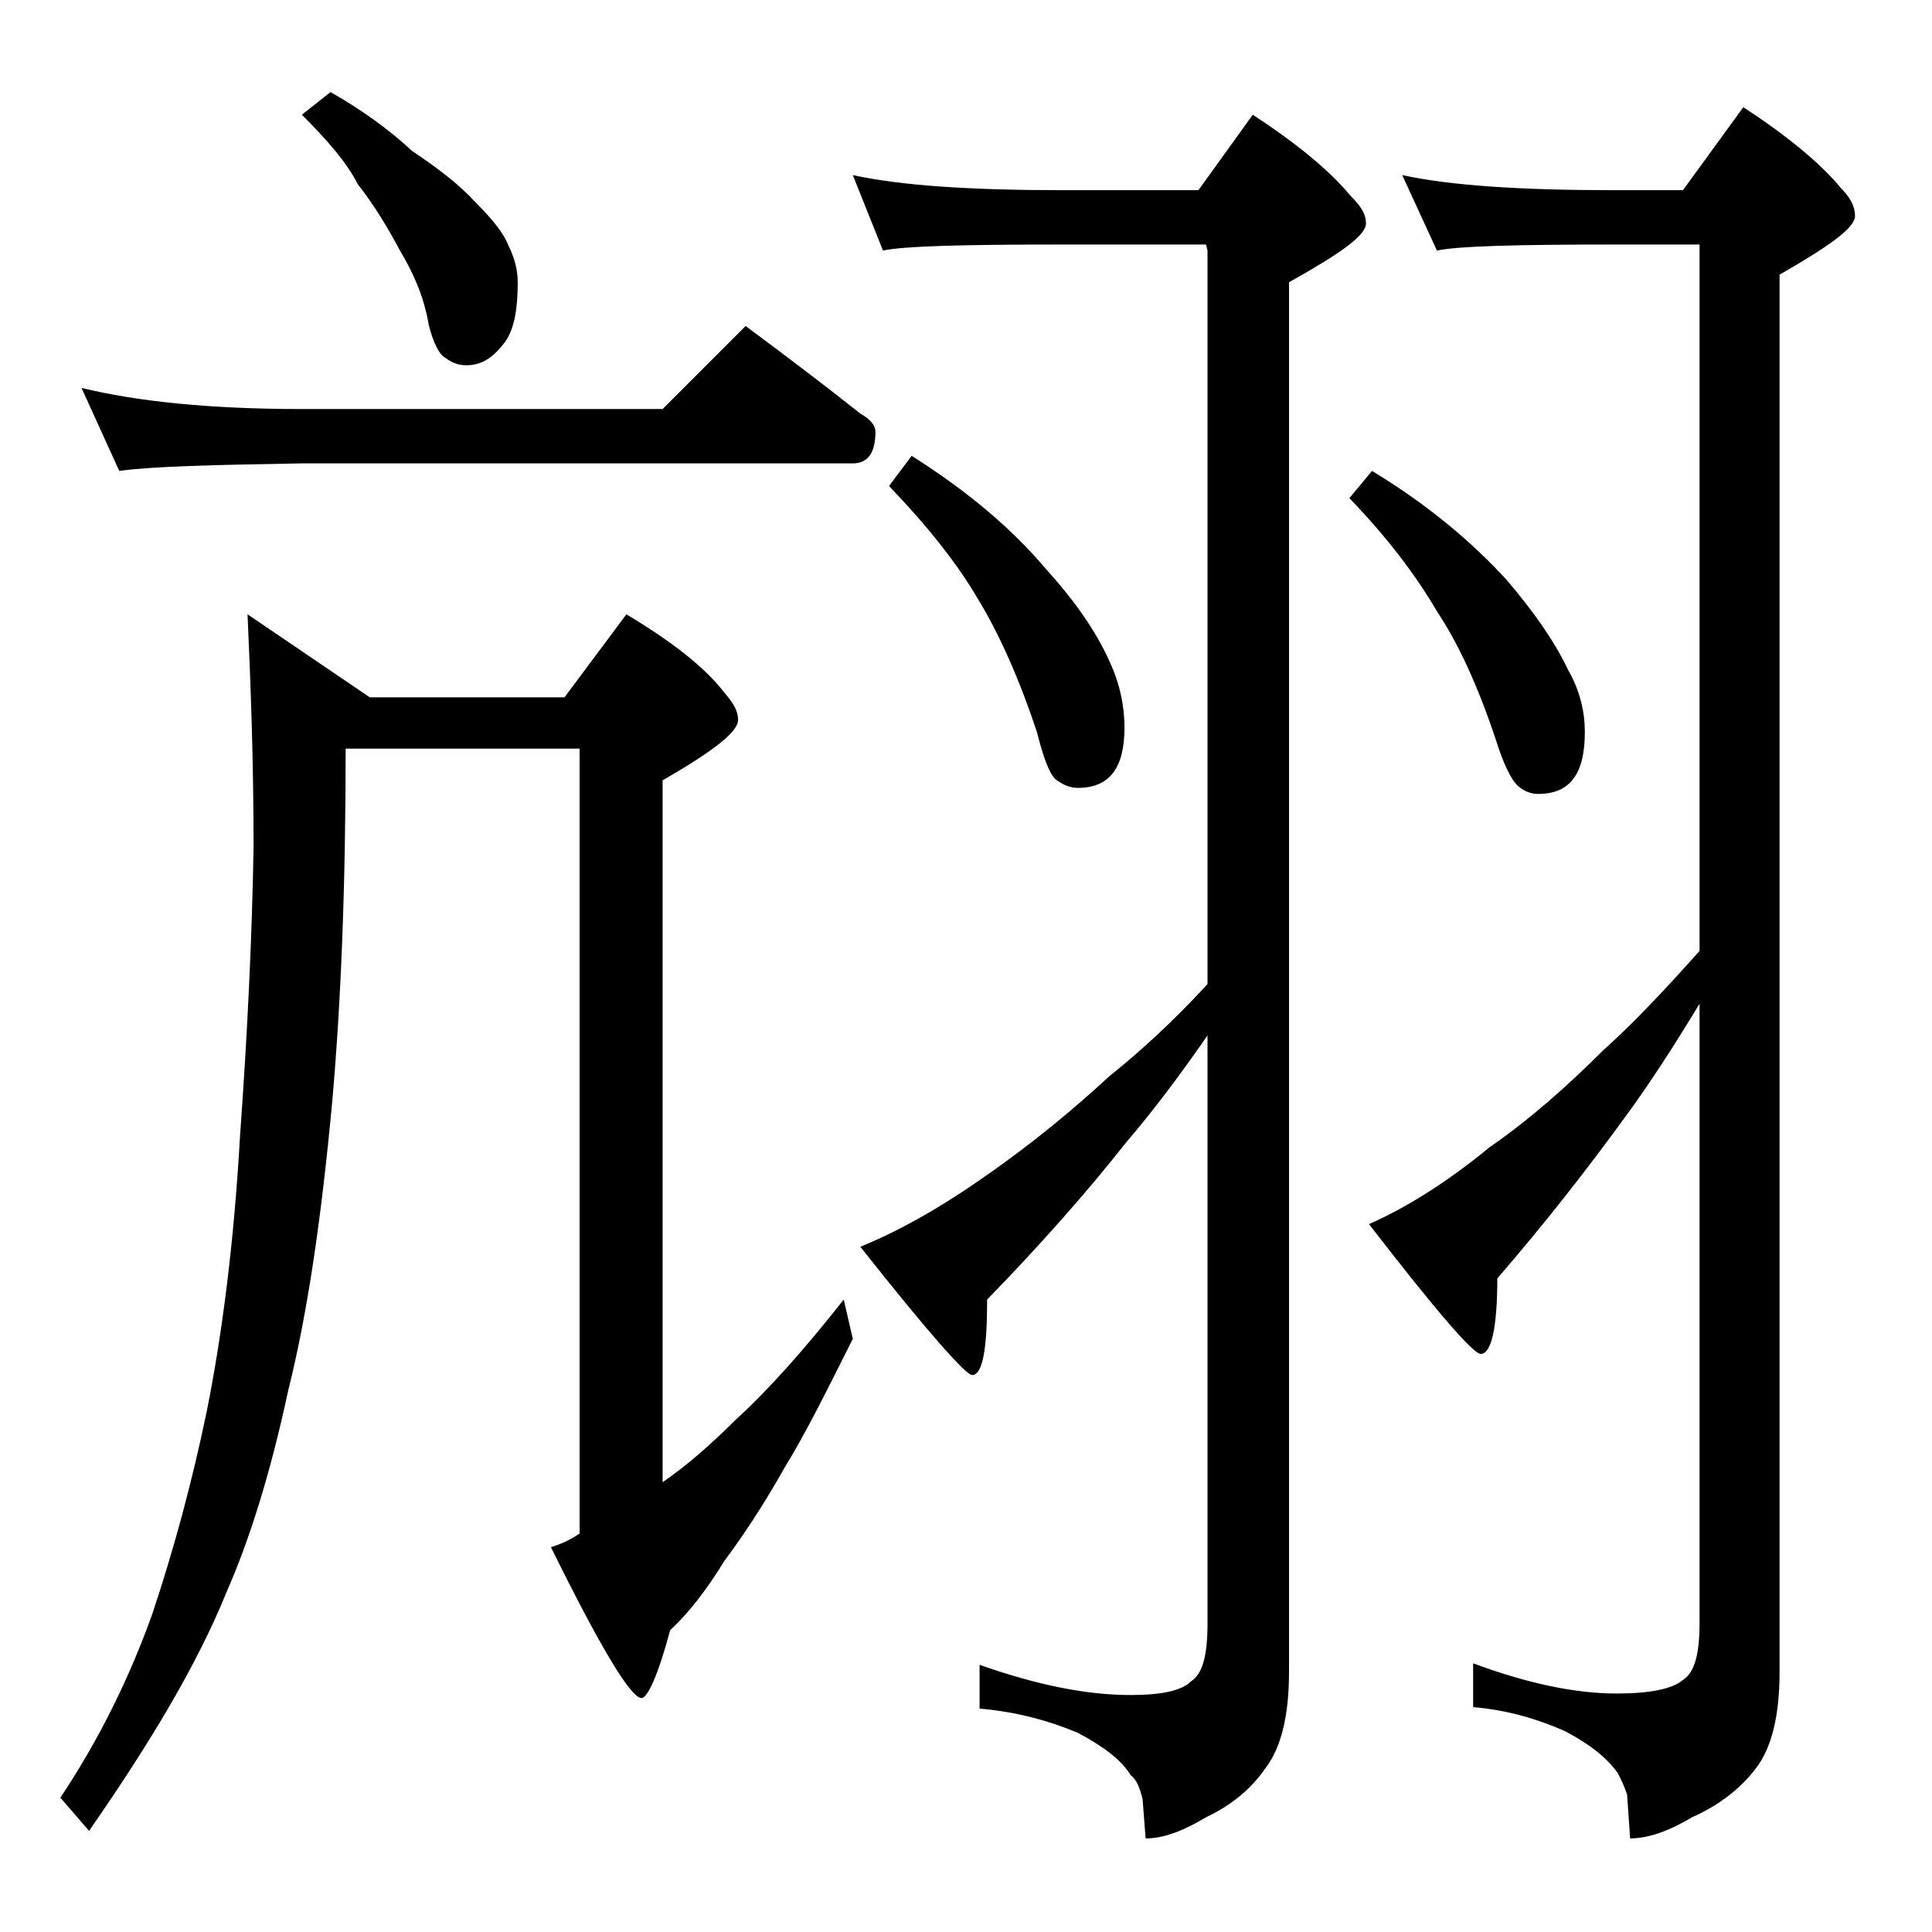
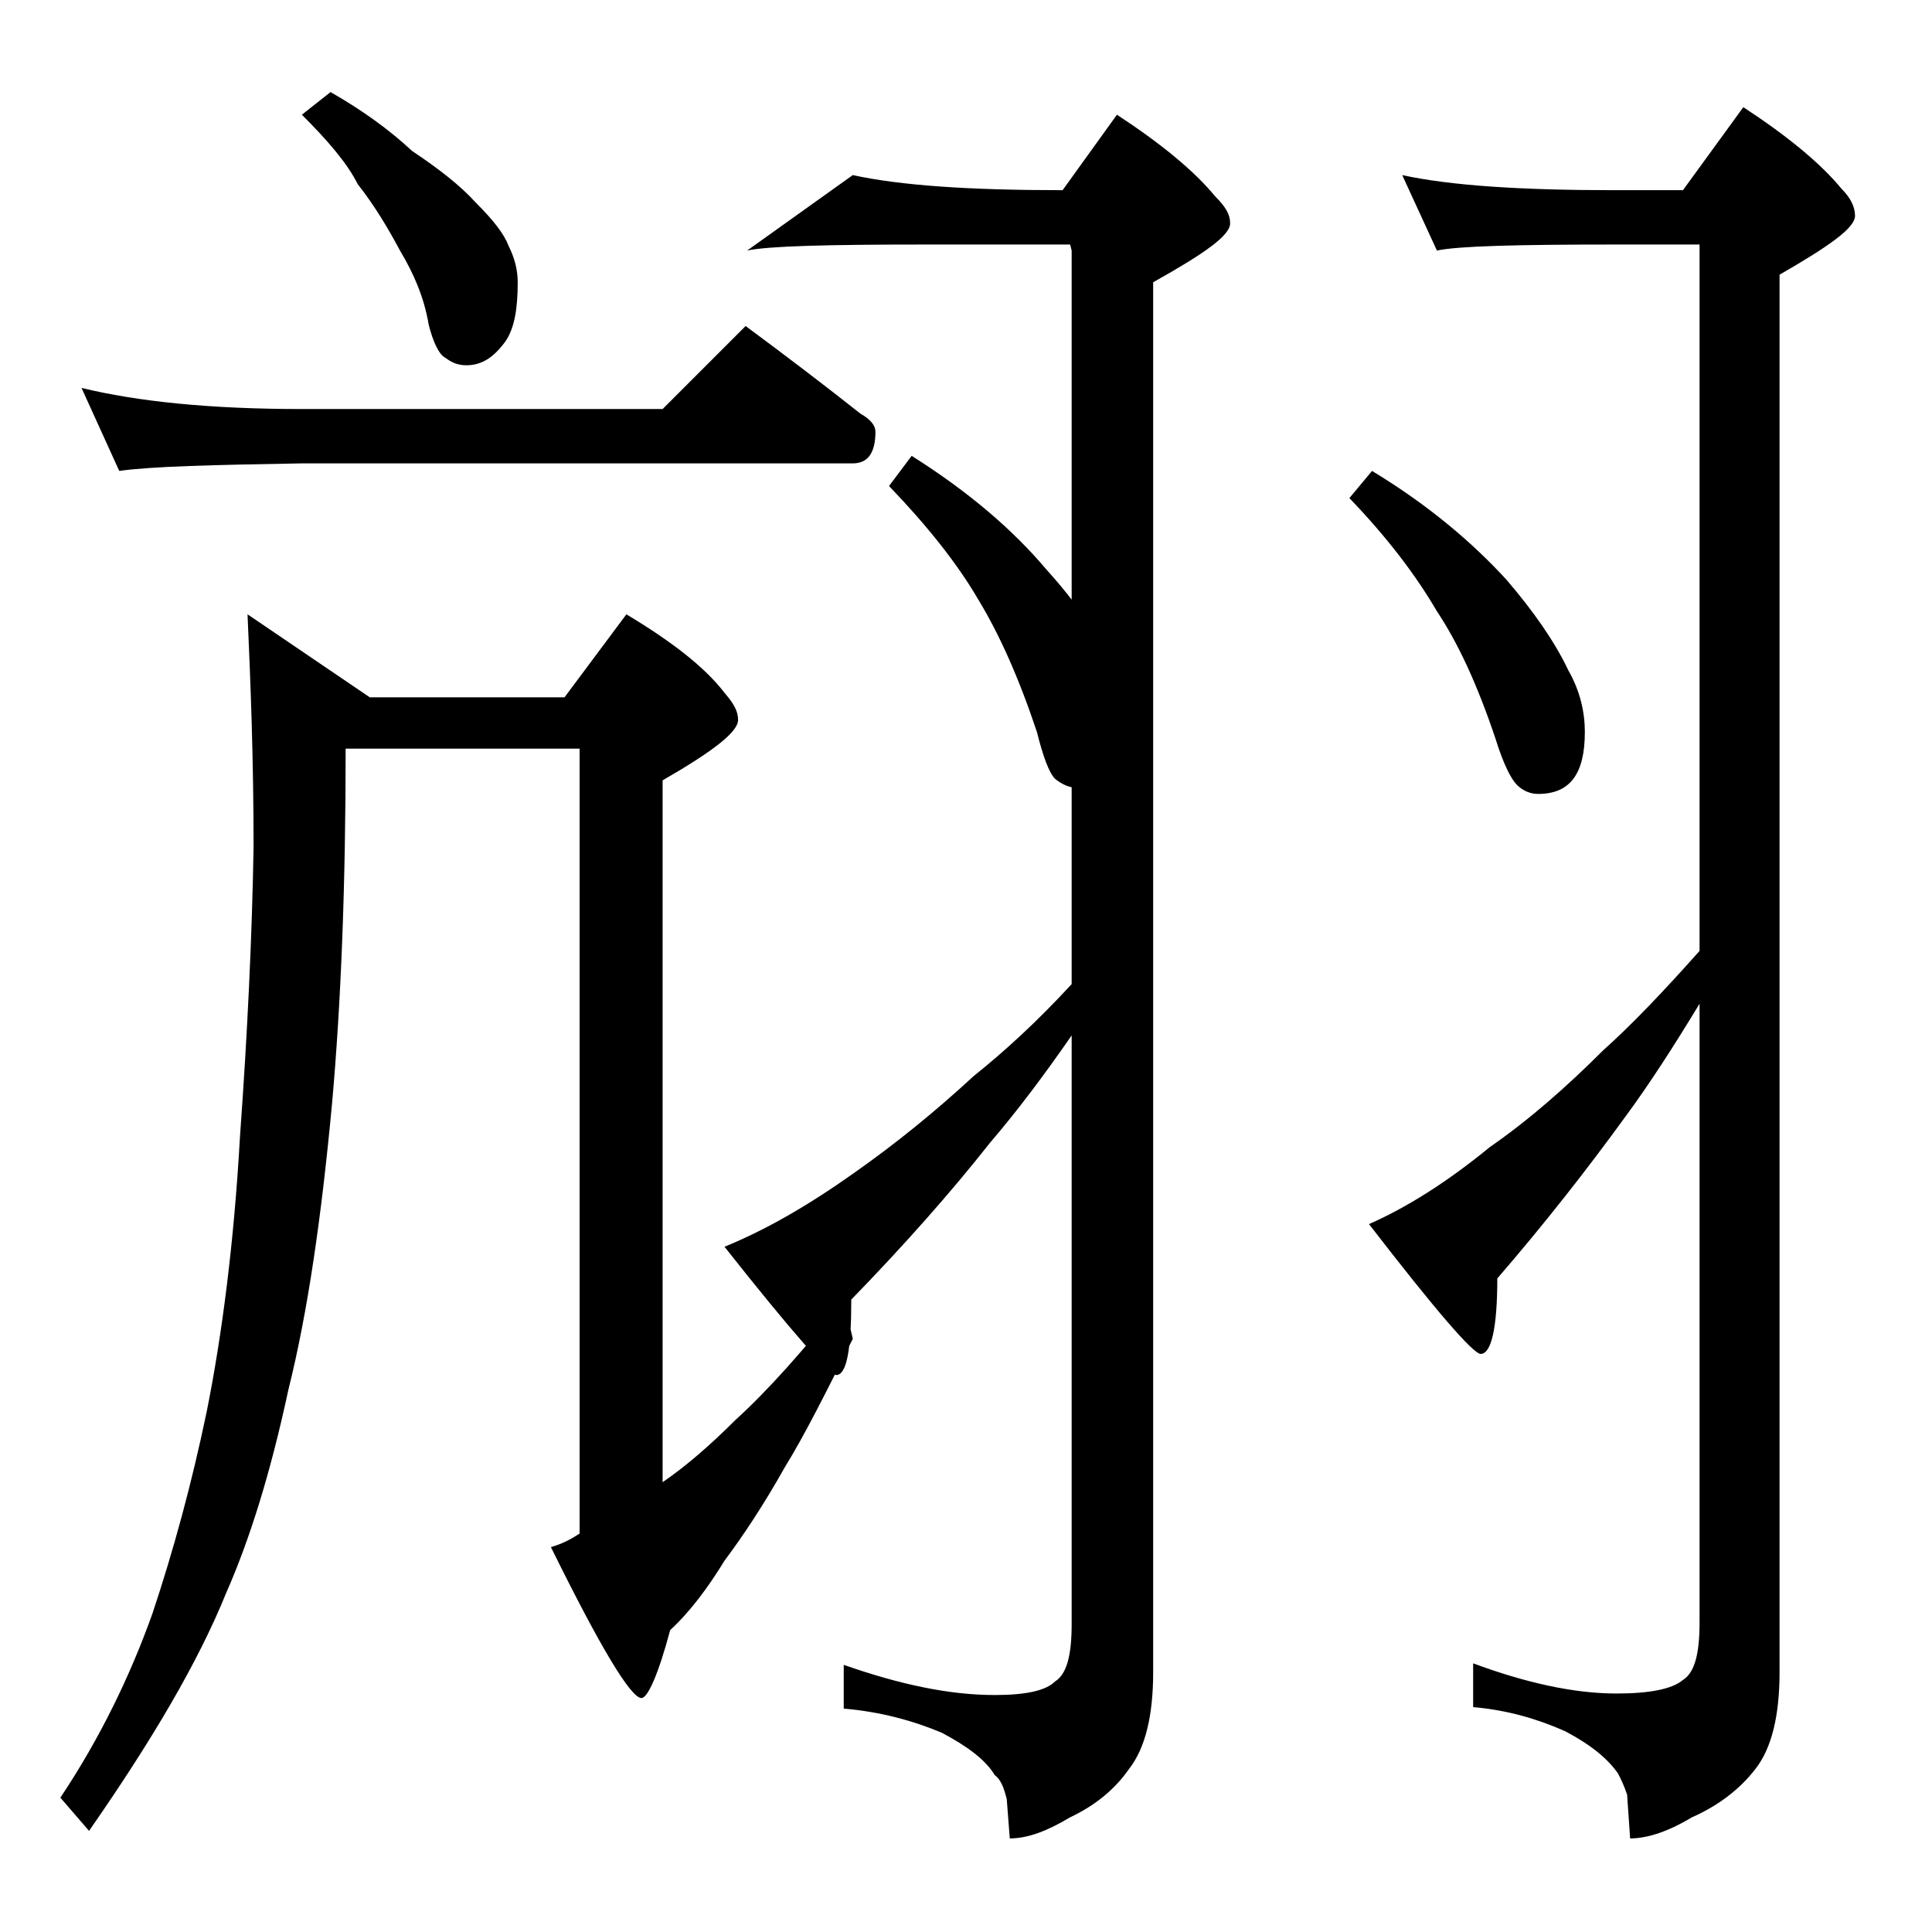
<svg xmlns="http://www.w3.org/2000/svg" version="1.1" id="Layer_1" x="0px" y="0px" viewBox="0 0 128 128" enable-background="new 0 0 128 128" xml:space="preserve">
-   <path d="M16.4,40.7l8.1,5.5h12.9l4.1-5.5c3,1.8,5.2,3.5,6.5,5.2c0.6,0.7,0.9,1.2,0.9,1.8c0,0.8-1.7,2.1-5,4v46.5  c1.6-1.1,3.2-2.5,4.8-4.1c2.2-2,4.6-4.7,7.2-8l0.6,2.6c-1.8,3.6-3.2,6.4-4.5,8.5c-1.4,2.5-2.8,4.6-4,6.2c-1.1,1.8-2.3,3.4-3.6,4.6  c-0.8,3-1.5,4.5-1.9,4.5c-0.7,0-2.7-3.3-6-10c0.7-0.2,1.3-0.5,1.9-0.9V49.6H22.9c0,9-0.3,16.8-0.9,23.5c-0.7,7.5-1.6,13.8-2.9,19  c-1.2,5.6-2.6,10-4.1,13.4c-1.9,4.7-5,9.9-9.1,15.8L4,119.1c2.6-3.9,4.6-8,6.1-12.2c1.4-4.2,2.6-8.6,3.6-13.4c1-5,1.8-11.1,2.2-18.2  c0.5-6.9,0.8-13.3,0.9-19.2C16.8,50.3,16.6,45.2,16.4,40.7z M5.4,25.7c3.7,0.9,8.5,1.4,14.6,1.4h23.9l5.5-5.5c2.7,2,5.2,3.9,7.6,5.8  c0.7,0.4,1,0.8,1,1.2c0,1.4-0.5,2.1-1.5,2.1H20c-5.9,0.1-10,0.2-12.1,0.5L5.4,25.7z M21.9,6.1c2.1,1.2,3.9,2.5,5.4,3.9  c1.8,1.2,3.2,2.3,4.2,3.4c1.2,1.2,1.9,2.1,2.2,2.9c0.4,0.8,0.6,1.6,0.6,2.4c0,1.7-0.2,3-0.8,3.9c-0.8,1.1-1.6,1.6-2.6,1.6  c-0.6,0-1-0.2-1.4-0.5c-0.4-0.2-0.8-1-1.1-2.2c-0.3-1.8-1-3.4-1.9-4.9c-0.8-1.5-1.7-3-2.8-4.4C23,10.8,21.7,9.3,20,7.6L21.9,6.1z   M56.5,11.6c3.2,0.7,7.8,1,13.9,1h9l3.6-5c2.9,1.9,5.1,3.7,6.5,5.4c0.7,0.7,1,1.2,1,1.8c0,0.8-1.7,2-5.1,3.9v92.1  c0,2.8-0.5,5-1.6,6.4c-0.9,1.3-2.2,2.4-3.9,3.2c-1.5,0.9-2.8,1.4-4,1.4l-0.2-2.6c-0.2-0.8-0.4-1.3-0.8-1.6c-0.6-1-1.8-1.9-3.5-2.8  c-1.9-0.8-4.1-1.4-6.5-1.6v-2.9c3.7,1.3,7,2,10,2c2.1,0,3.4-0.3,4-0.9c0.8-0.5,1.1-1.8,1.1-3.8v-39c-1.8,2.6-3.6,5-5.4,7.1  c-2.6,3.3-5.7,6.8-9.2,10.4c0,3.3-0.3,5-1,5c-0.4,0-2.9-2.8-7.4-8.5c2.7-1.1,5.5-2.7,8.6-4.9c2.7-1.9,5.3-4,7.9-6.4  c2-1.6,4.2-3.6,6.5-6.1V16.6l-0.1-0.4h-9.5c-6.6,0-10.5,0.1-11.9,0.4L56.5,11.6z M60.4,30.2c3.8,2.4,6.7,4.9,8.9,7.5  c1.9,2.1,3.3,4.1,4.2,6.1c0.7,1.5,1,3,1,4.4c0,2.7-1,4-3.1,4c-0.5,0-1-0.2-1.5-0.6c-0.4-0.4-0.8-1.5-1.2-3.1  c-1.2-3.6-2.5-6.5-3.9-8.8c-1.4-2.4-3.4-4.9-5.9-7.5L60.4,30.2z M90.9,31.2c3.8,2.3,6.7,4.8,8.9,7.2c1.8,2.1,3.2,4.1,4.1,6  c0.8,1.4,1.1,2.8,1.1,4.1c0,2.8-1,4.1-3.1,4.1c-0.5,0-1-0.2-1.4-0.6c-0.4-0.4-0.9-1.4-1.4-3c-1.2-3.6-2.5-6.4-3.9-8.5  c-1.4-2.4-3.3-4.9-5.8-7.5L90.9,31.2z M92.9,11.6c3.2,0.7,7.9,1,14,1h4.6l4-5.5c2.9,1.9,5.1,3.7,6.5,5.4c0.6,0.6,0.9,1.2,0.9,1.8  c0,0.8-1.7,2-5,3.9v92.6c0,2.8-0.5,5-1.6,6.4c-1,1.3-2.4,2.4-4.2,3.2c-1.5,0.9-2.9,1.4-4.1,1.4l-0.2-2.9c-0.2-0.6-0.4-1-0.6-1.4  c-0.7-1-1.8-1.9-3.5-2.8c-1.8-0.8-3.8-1.4-6.1-1.6v-2.9c3.5,1.3,6.7,2,9.5,2c2.2,0,3.7-0.3,4.4-0.9c0.8-0.5,1.1-1.8,1.1-3.8V66.5  c-1.7,2.8-3.3,5.3-5,7.6c-2.4,3.3-5.2,6.9-8.4,10.6c0,3.3-0.4,5-1.1,5c-0.5,0-3-2.9-7.4-8.6c2.5-1.1,5.2-2.8,8-5.1  c2.6-1.8,5.1-4,7.5-6.4c1.9-1.7,4-3.9,6.4-6.6V16.2h-5.5c-6.6,0-10.5,0.1-11.9,0.4L92.9,11.6z" />
+   <path d="M16.4,40.7l8.1,5.5h12.9l4.1-5.5c3,1.8,5.2,3.5,6.5,5.2c0.6,0.7,0.9,1.2,0.9,1.8c0,0.8-1.7,2.1-5,4v46.5  c1.6-1.1,3.2-2.5,4.8-4.1c2.2-2,4.6-4.7,7.2-8l0.6,2.6c-1.8,3.6-3.2,6.4-4.5,8.5c-1.4,2.5-2.8,4.6-4,6.2c-1.1,1.8-2.3,3.4-3.6,4.6  c-0.8,3-1.5,4.5-1.9,4.5c-0.7,0-2.7-3.3-6-10c0.7-0.2,1.3-0.5,1.9-0.9V49.6H22.9c0,9-0.3,16.8-0.9,23.5c-0.7,7.5-1.6,13.8-2.9,19  c-1.2,5.6-2.6,10-4.1,13.4c-1.9,4.7-5,9.9-9.1,15.8L4,119.1c2.6-3.9,4.6-8,6.1-12.2c1.4-4.2,2.6-8.6,3.6-13.4c1-5,1.8-11.1,2.2-18.2  c0.5-6.9,0.8-13.3,0.9-19.2C16.8,50.3,16.6,45.2,16.4,40.7z M5.4,25.7c3.7,0.9,8.5,1.4,14.6,1.4h23.9l5.5-5.5c2.7,2,5.2,3.9,7.6,5.8  c0.7,0.4,1,0.8,1,1.2c0,1.4-0.5,2.1-1.5,2.1H20c-5.9,0.1-10,0.2-12.1,0.5L5.4,25.7z M21.9,6.1c2.1,1.2,3.9,2.5,5.4,3.9  c1.8,1.2,3.2,2.3,4.2,3.4c1.2,1.2,1.9,2.1,2.2,2.9c0.4,0.8,0.6,1.6,0.6,2.4c0,1.7-0.2,3-0.8,3.9c-0.8,1.1-1.6,1.6-2.6,1.6  c-0.6,0-1-0.2-1.4-0.5c-0.4-0.2-0.8-1-1.1-2.2c-0.3-1.8-1-3.4-1.9-4.9c-0.8-1.5-1.7-3-2.8-4.4C23,10.8,21.7,9.3,20,7.6L21.9,6.1z   M56.5,11.6c3.2,0.7,7.8,1,13.9,1l3.6-5c2.9,1.9,5.1,3.7,6.5,5.4c0.7,0.7,1,1.2,1,1.8c0,0.8-1.7,2-5.1,3.9v92.1  c0,2.8-0.5,5-1.6,6.4c-0.9,1.3-2.2,2.4-3.9,3.2c-1.5,0.9-2.8,1.4-4,1.4l-0.2-2.6c-0.2-0.8-0.4-1.3-0.8-1.6c-0.6-1-1.8-1.9-3.5-2.8  c-1.9-0.8-4.1-1.4-6.5-1.6v-2.9c3.7,1.3,7,2,10,2c2.1,0,3.4-0.3,4-0.9c0.8-0.5,1.1-1.8,1.1-3.8v-39c-1.8,2.6-3.6,5-5.4,7.1  c-2.6,3.3-5.7,6.8-9.2,10.4c0,3.3-0.3,5-1,5c-0.4,0-2.9-2.8-7.4-8.5c2.7-1.1,5.5-2.7,8.6-4.9c2.7-1.9,5.3-4,7.9-6.4  c2-1.6,4.2-3.6,6.5-6.1V16.6l-0.1-0.4h-9.5c-6.6,0-10.5,0.1-11.9,0.4L56.5,11.6z M60.4,30.2c3.8,2.4,6.7,4.9,8.9,7.5  c1.9,2.1,3.3,4.1,4.2,6.1c0.7,1.5,1,3,1,4.4c0,2.7-1,4-3.1,4c-0.5,0-1-0.2-1.5-0.6c-0.4-0.4-0.8-1.5-1.2-3.1  c-1.2-3.6-2.5-6.5-3.9-8.8c-1.4-2.4-3.4-4.9-5.9-7.5L60.4,30.2z M90.9,31.2c3.8,2.3,6.7,4.8,8.9,7.2c1.8,2.1,3.2,4.1,4.1,6  c0.8,1.4,1.1,2.8,1.1,4.1c0,2.8-1,4.1-3.1,4.1c-0.5,0-1-0.2-1.4-0.6c-0.4-0.4-0.9-1.4-1.4-3c-1.2-3.6-2.5-6.4-3.9-8.5  c-1.4-2.4-3.3-4.9-5.8-7.5L90.9,31.2z M92.9,11.6c3.2,0.7,7.9,1,14,1h4.6l4-5.5c2.9,1.9,5.1,3.7,6.5,5.4c0.6,0.6,0.9,1.2,0.9,1.8  c0,0.8-1.7,2-5,3.9v92.6c0,2.8-0.5,5-1.6,6.4c-1,1.3-2.4,2.4-4.2,3.2c-1.5,0.9-2.9,1.4-4.1,1.4l-0.2-2.9c-0.2-0.6-0.4-1-0.6-1.4  c-0.7-1-1.8-1.9-3.5-2.8c-1.8-0.8-3.8-1.4-6.1-1.6v-2.9c3.5,1.3,6.7,2,9.5,2c2.2,0,3.7-0.3,4.4-0.9c0.8-0.5,1.1-1.8,1.1-3.8V66.5  c-1.7,2.8-3.3,5.3-5,7.6c-2.4,3.3-5.2,6.9-8.4,10.6c0,3.3-0.4,5-1.1,5c-0.5,0-3-2.9-7.4-8.6c2.5-1.1,5.2-2.8,8-5.1  c2.6-1.8,5.1-4,7.5-6.4c1.9-1.7,4-3.9,6.4-6.6V16.2h-5.5c-6.6,0-10.5,0.1-11.9,0.4L92.9,11.6z" />
</svg>